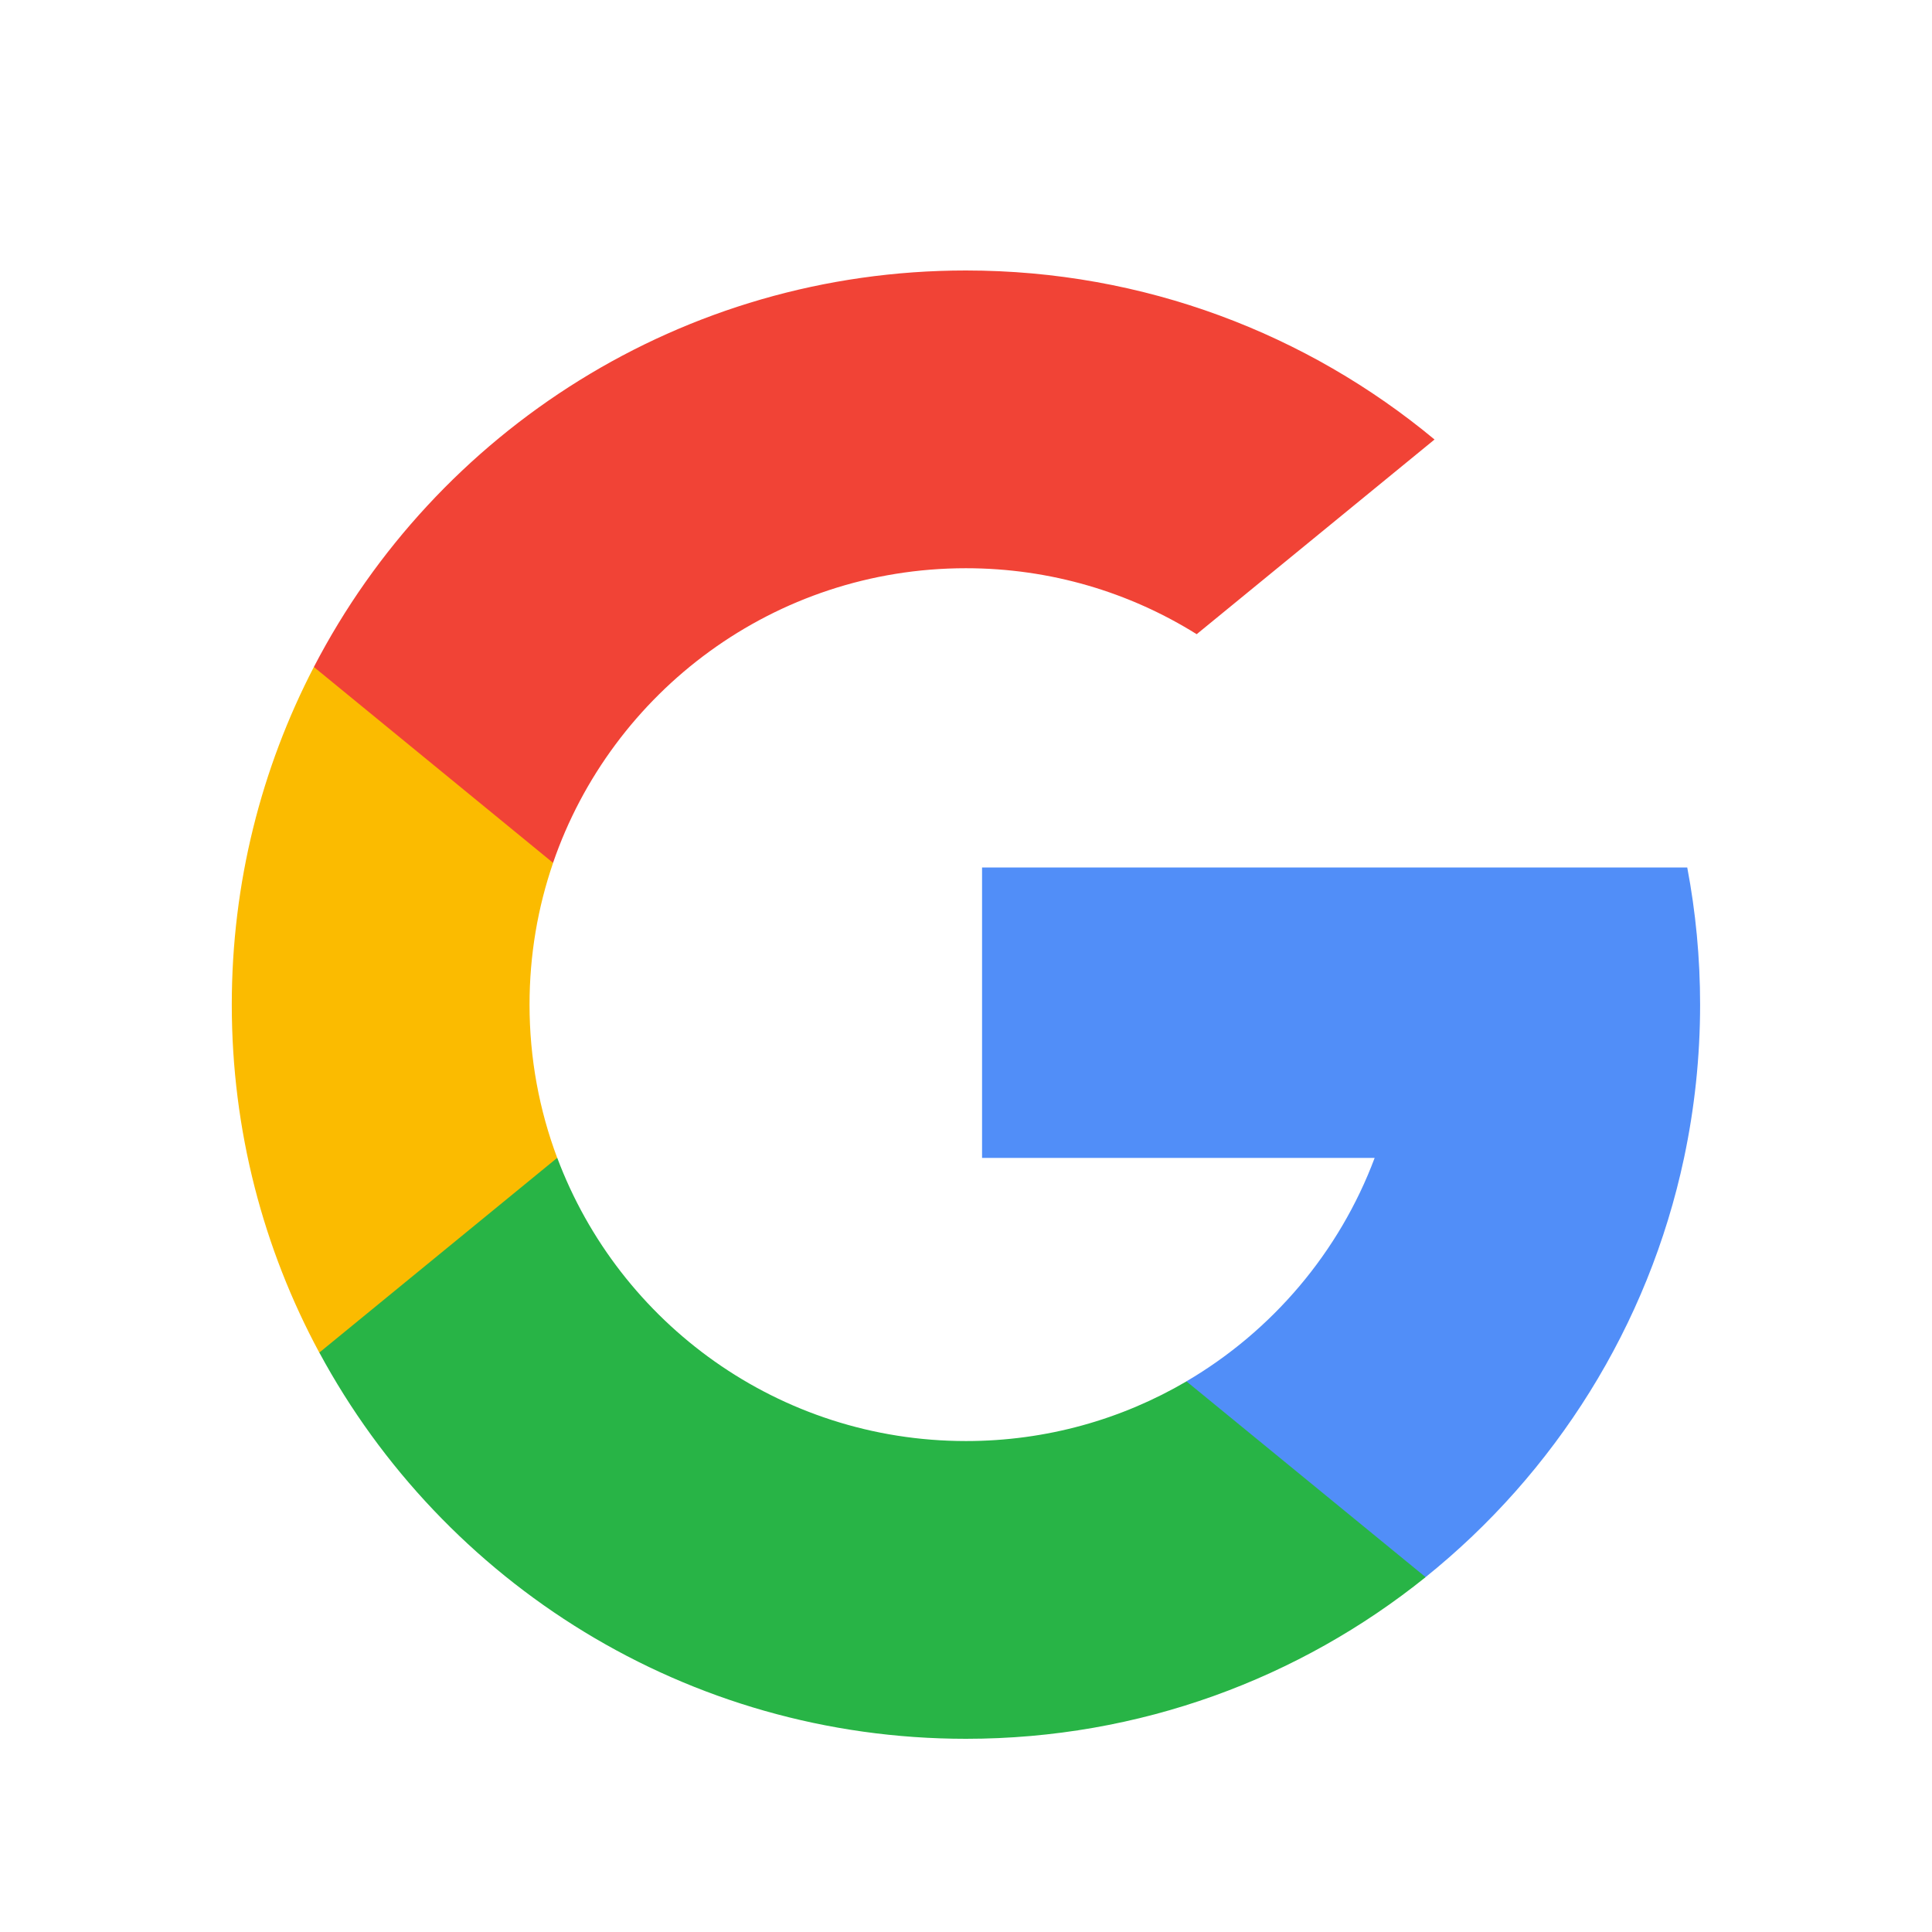
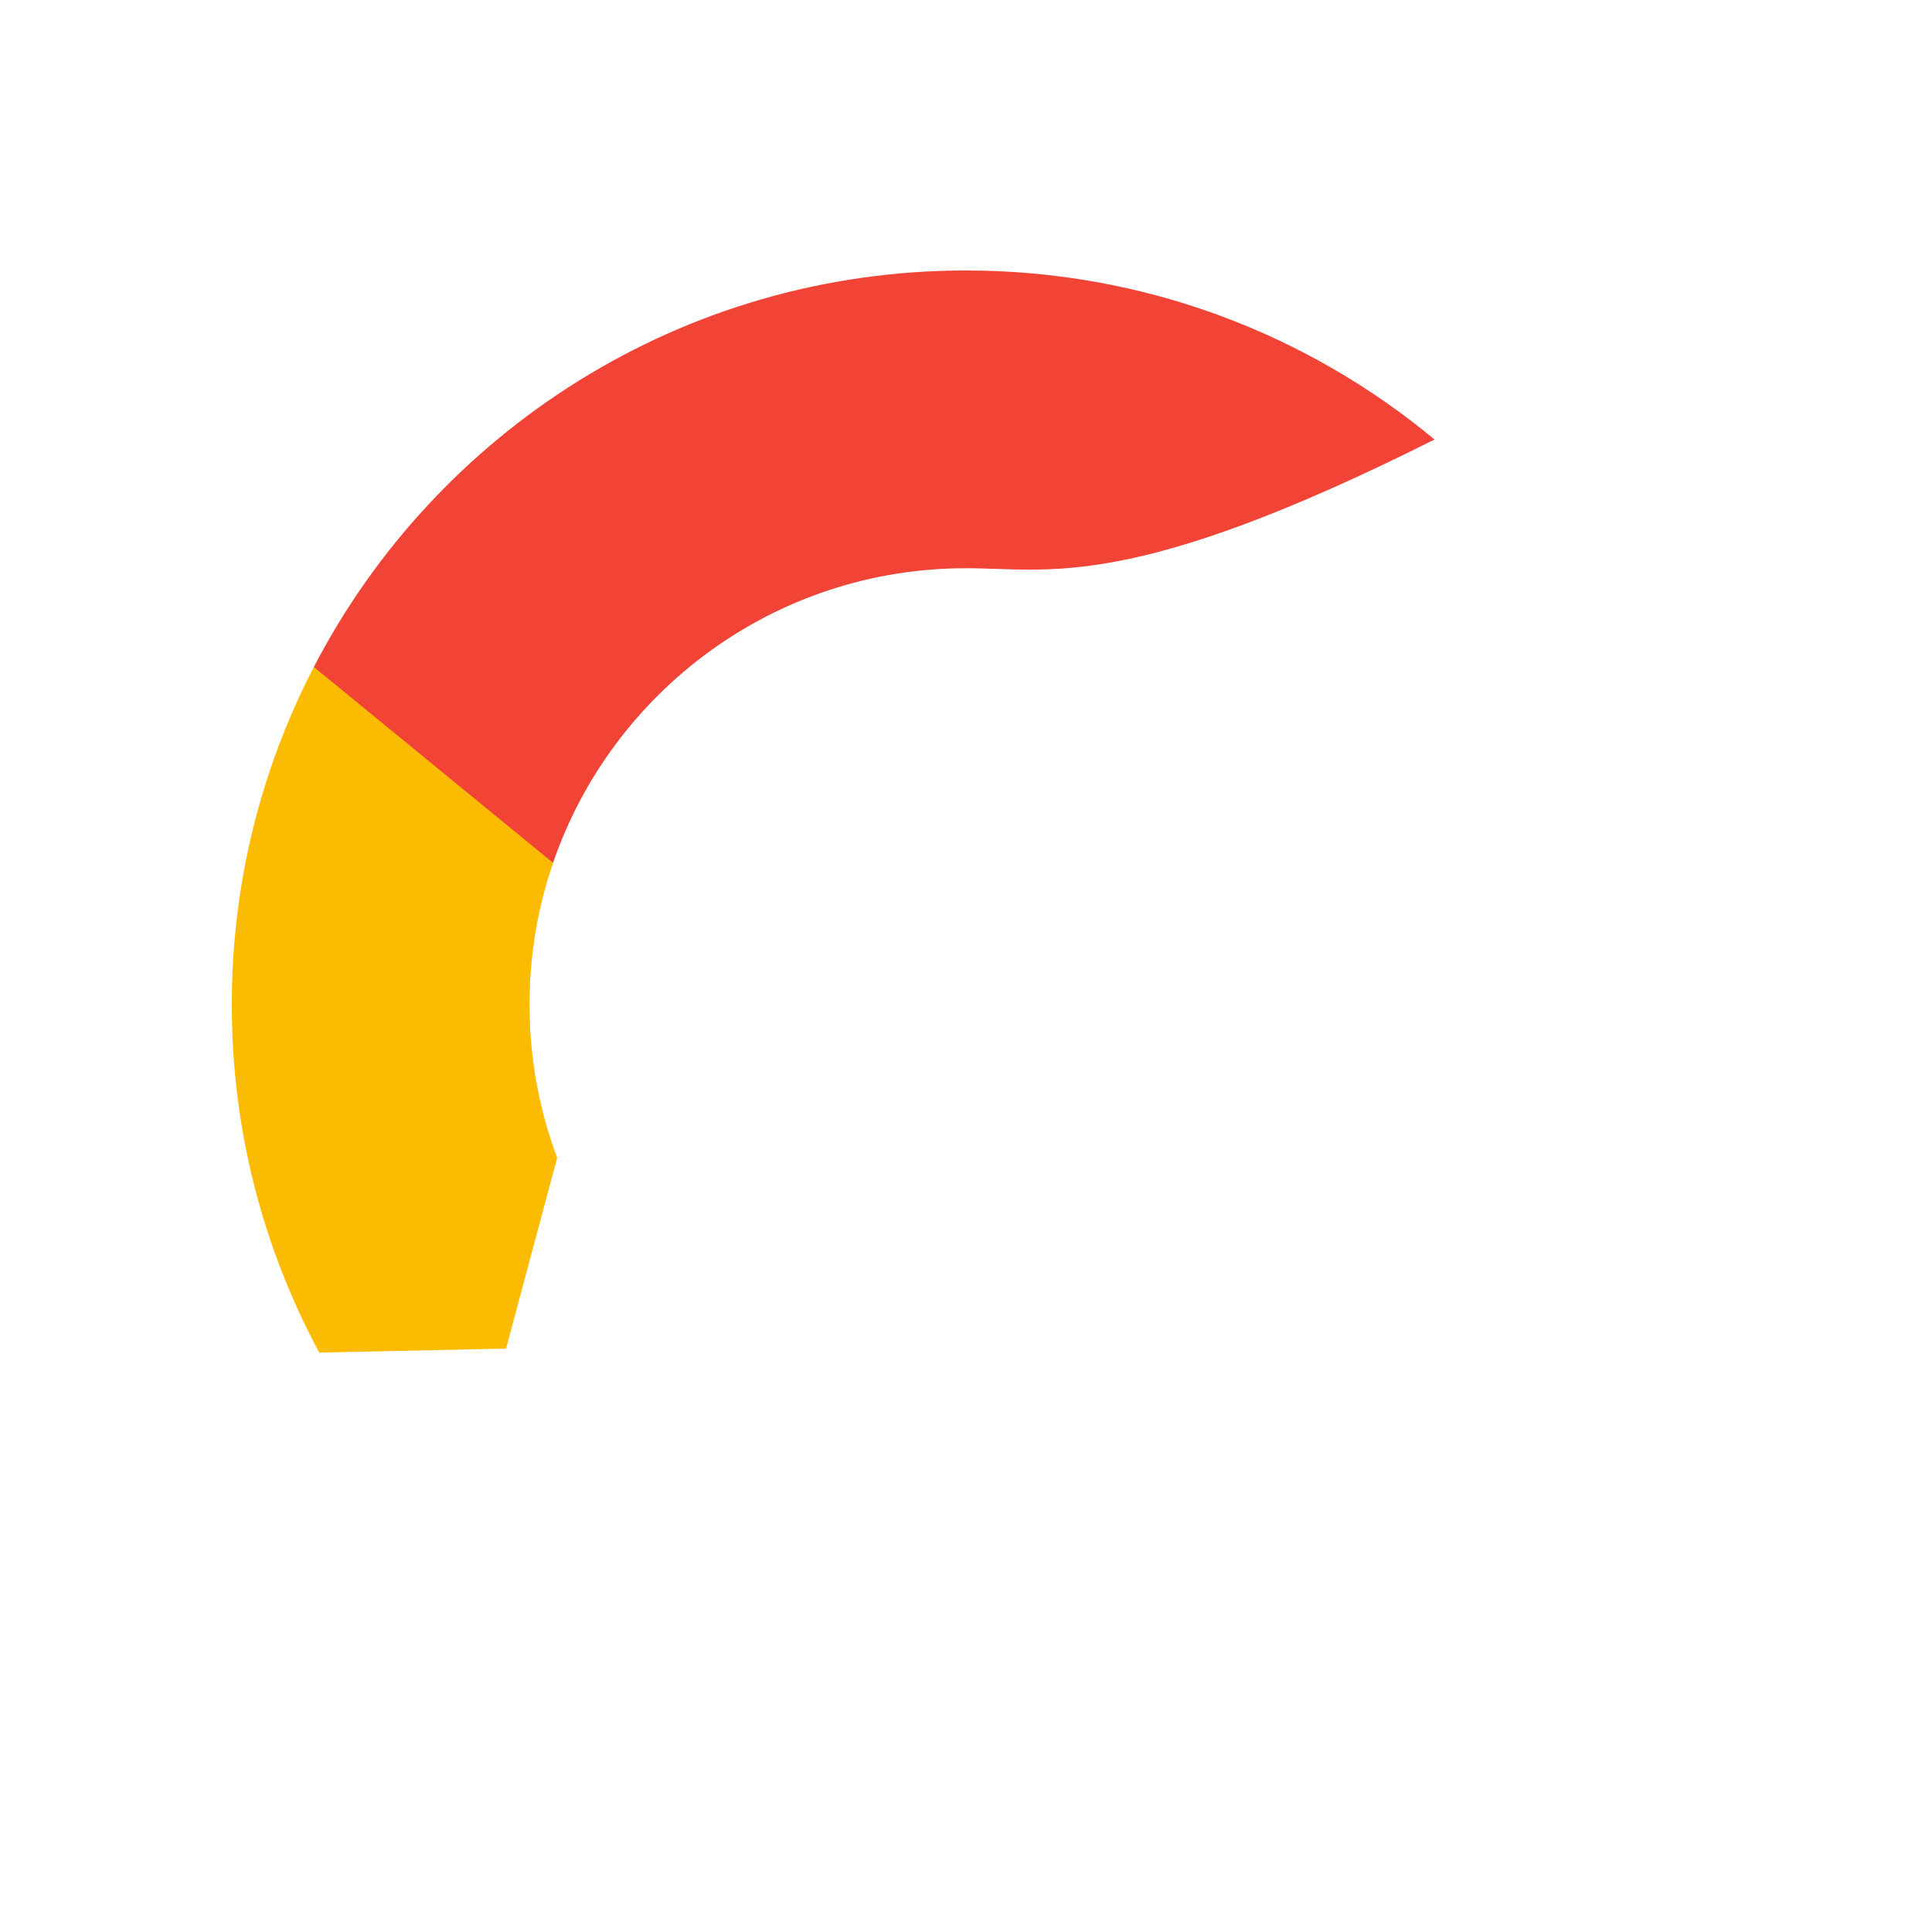
<svg xmlns="http://www.w3.org/2000/svg" width="35" height="35" viewBox="0 0 35 35" fill="none">
  <g clip-path="url(#clip0_330_220)">
    <path d="M10.094 20.975L9.168 24.431L5.784 24.503C4.773 22.627 4.199 20.481 4.199 18.2C4.199 15.995 4.736 13.915 5.686 12.083H5.687L8.7 12.636L10.02 15.631C9.743 16.436 9.593 17.3 9.593 18.2C9.593 19.176 9.77 20.112 10.094 20.975Z" fill="#FBBB00" />
-     <path d="M30.566 15.715C30.719 16.52 30.799 17.351 30.799 18.2C30.799 19.152 30.698 20.081 30.508 20.977C29.86 24.026 28.169 26.688 25.825 28.572L25.824 28.571L22.029 28.377L21.492 25.025C23.047 24.113 24.263 22.685 24.903 20.977H17.791V15.715H25.007H30.566Z" fill="#518EF8" />
-     <path d="M25.826 28.571L25.826 28.572C23.547 30.404 20.652 31.5 17.5 31.5C12.435 31.5 8.032 28.669 5.785 24.503L10.095 20.975C11.218 23.972 14.11 26.106 17.5 26.106C18.957 26.106 20.322 25.712 21.494 25.025L25.826 28.571Z" fill="#28B446" />
-     <path d="M25.988 7.962L21.679 11.489C20.467 10.732 19.034 10.294 17.498 10.294C14.032 10.294 11.086 12.525 10.019 15.631L5.686 12.083H5.686C7.899 7.816 12.358 4.9 17.498 4.9C20.726 4.9 23.684 6.049 25.988 7.962Z" fill="#F14336" />
+     <path d="M25.988 7.962C20.467 10.732 19.034 10.294 17.498 10.294C14.032 10.294 11.086 12.525 10.019 15.631L5.686 12.083H5.686C7.899 7.816 12.358 4.9 17.498 4.9C20.726 4.9 23.684 6.049 25.988 7.962Z" fill="#F14336" />
  </g>
  <defs>
    <clipPath id="clip0_330_220">
      <rect width="26.6" height="26.6" fill="white" transform="translate(4.199 4.9)" />
    </clipPath>
  </defs>
</svg>